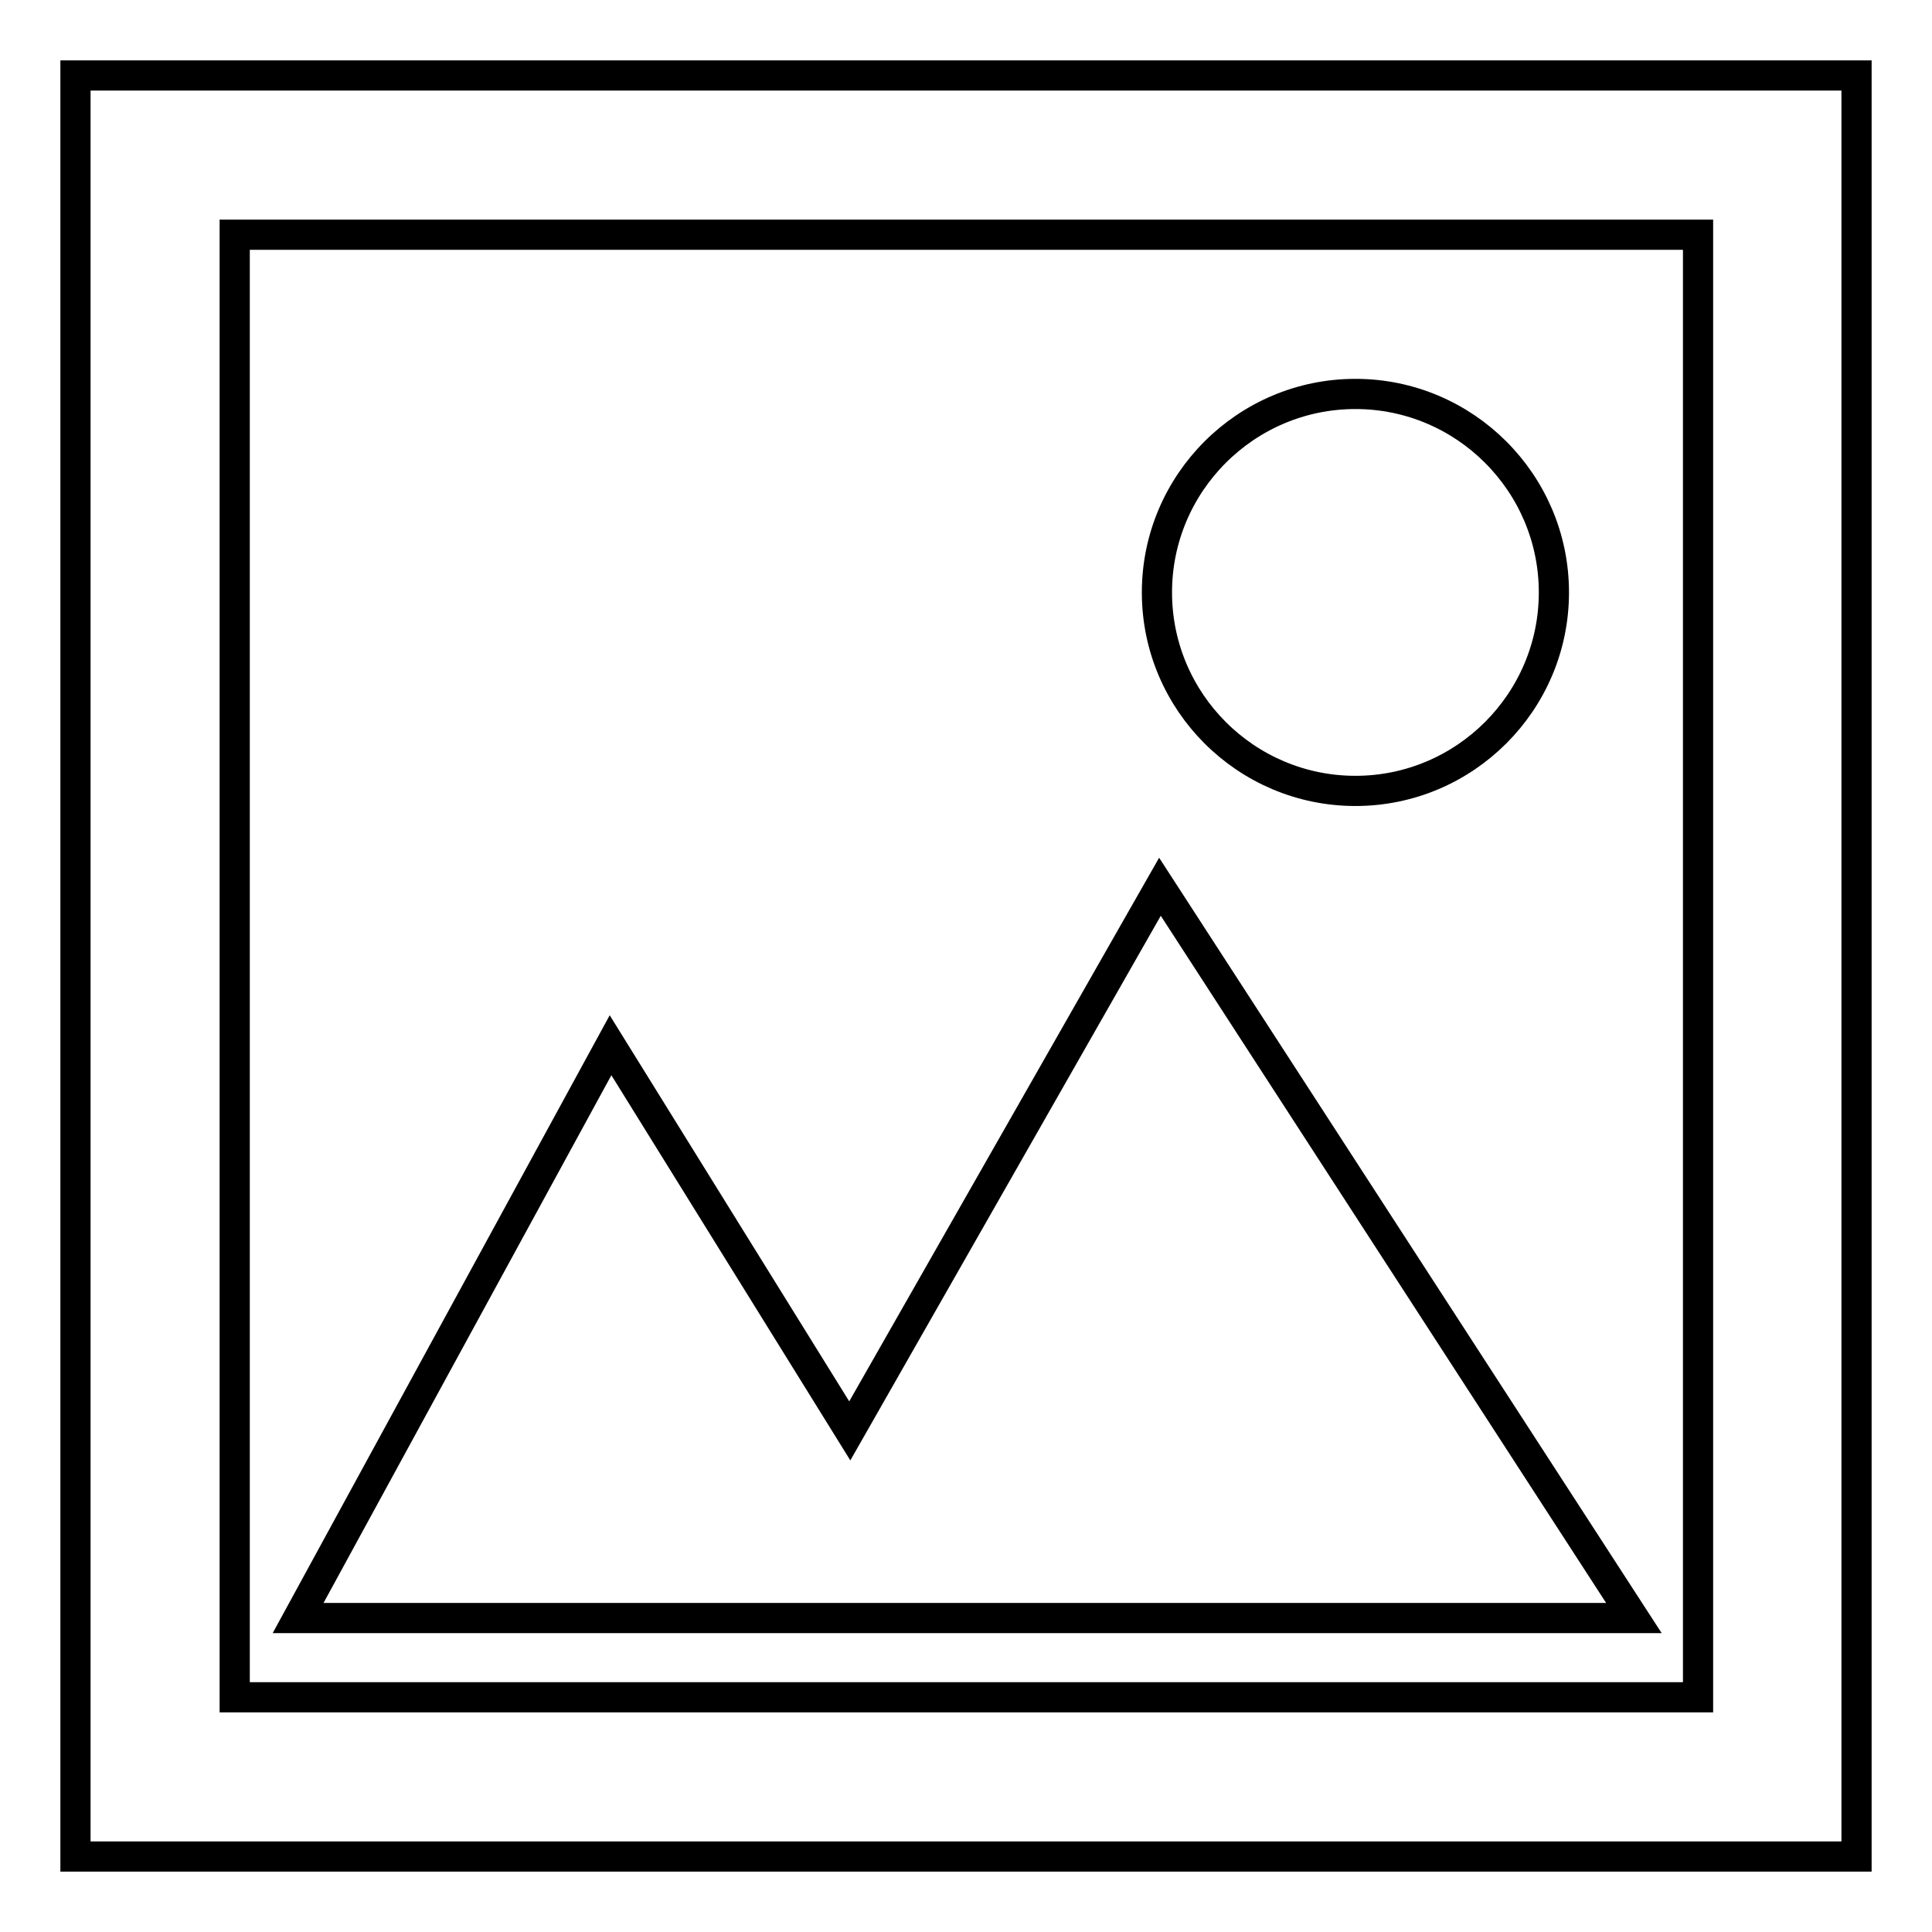
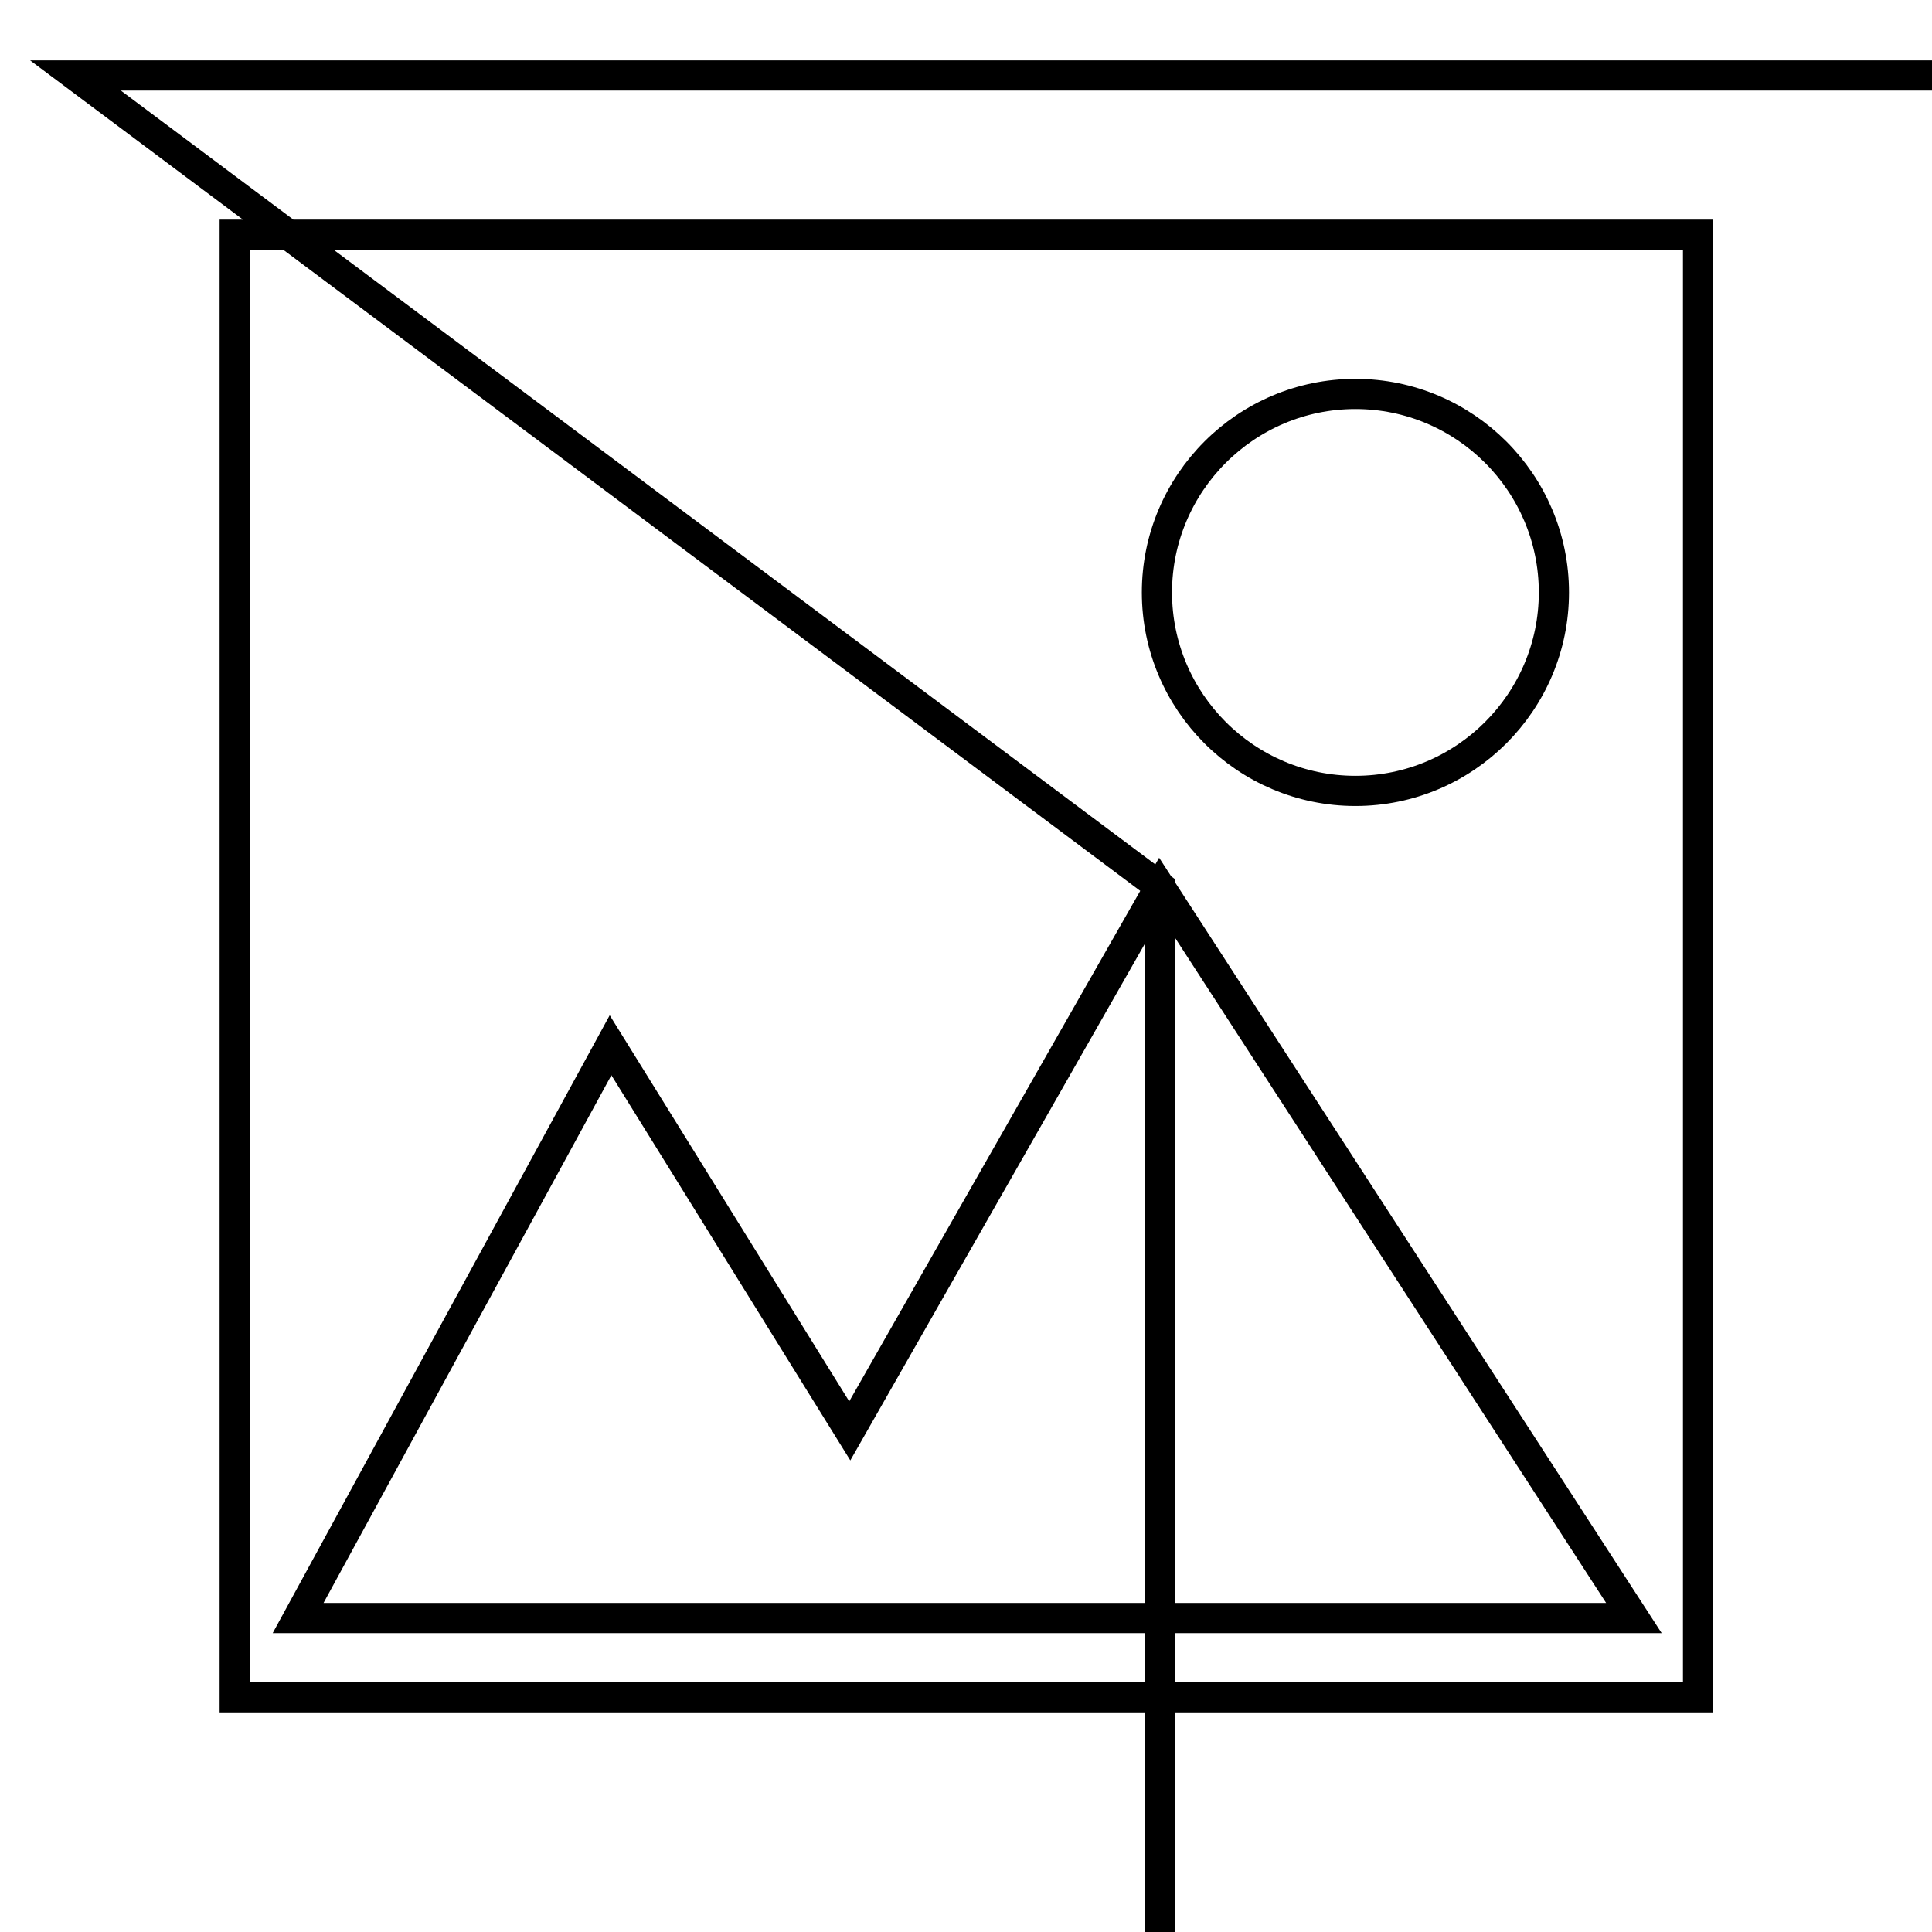
<svg xmlns="http://www.w3.org/2000/svg" version="1.1" x="0px" y="0px" viewBox="0 0 256 256" enable-background="new 0 0 256 256" xml:space="preserve">
  <g>
    <g>
-       <path stroke-width="4" fill-opacity="0" stroke="#000000" d="M153.7,117.5l-41.1,72.1l-31.7-51.1l-41.4,75.9h177L153.7,117.5z M10,10v236h236V10H10z M224.9,224.9H31.1V31.1h193.9V224.9z M179.6,104.8c14.5,0,26.3-11.8,26.3-26.3c0-14.5-11.8-26.3-26.3-26.3s-26.3,11.8-26.3,26.3C153.3,93,165.1,104.8,179.6,104.8z" />
+       <path stroke-width="4" fill-opacity="0" stroke="#000000" d="M153.7,117.5l-41.1,72.1l-31.7-51.1l-41.4,75.9h177L153.7,117.5z v236h236V10H10z M224.9,224.9H31.1V31.1h193.9V224.9z M179.6,104.8c14.5,0,26.3-11.8,26.3-26.3c0-14.5-11.8-26.3-26.3-26.3s-26.3,11.8-26.3,26.3C153.3,93,165.1,104.8,179.6,104.8z" />
    </g>
  </g>
</svg>